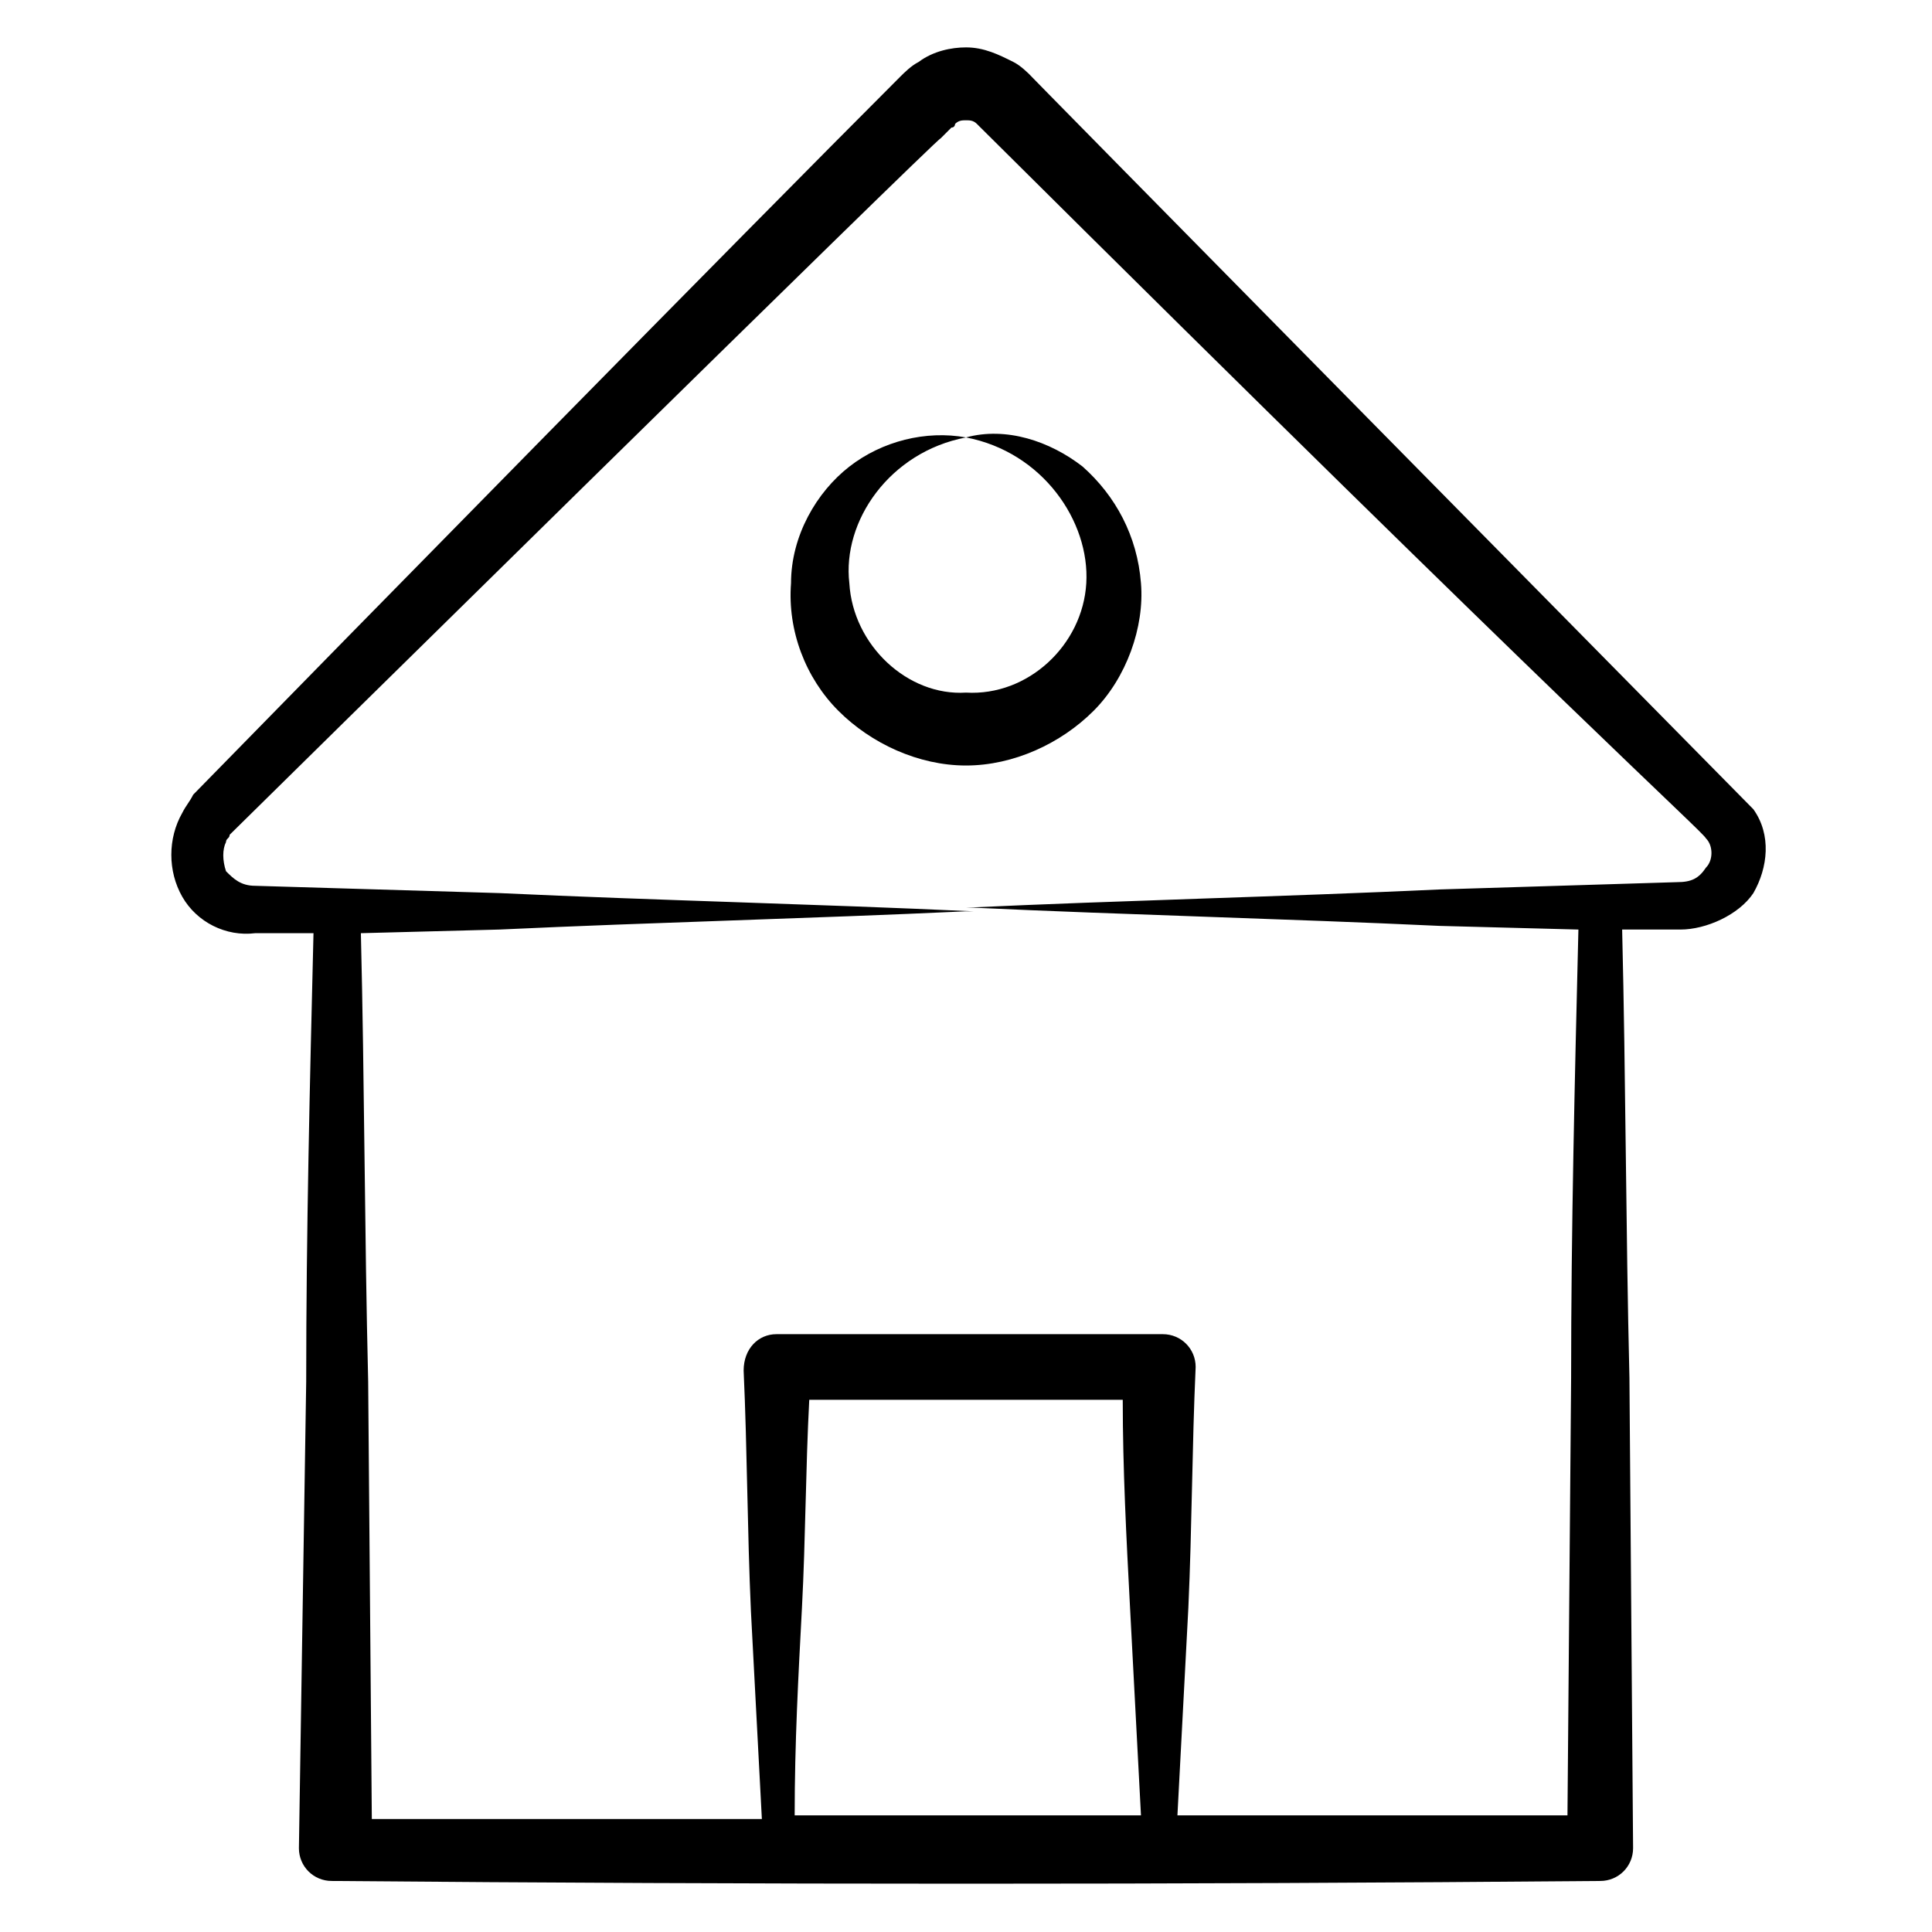
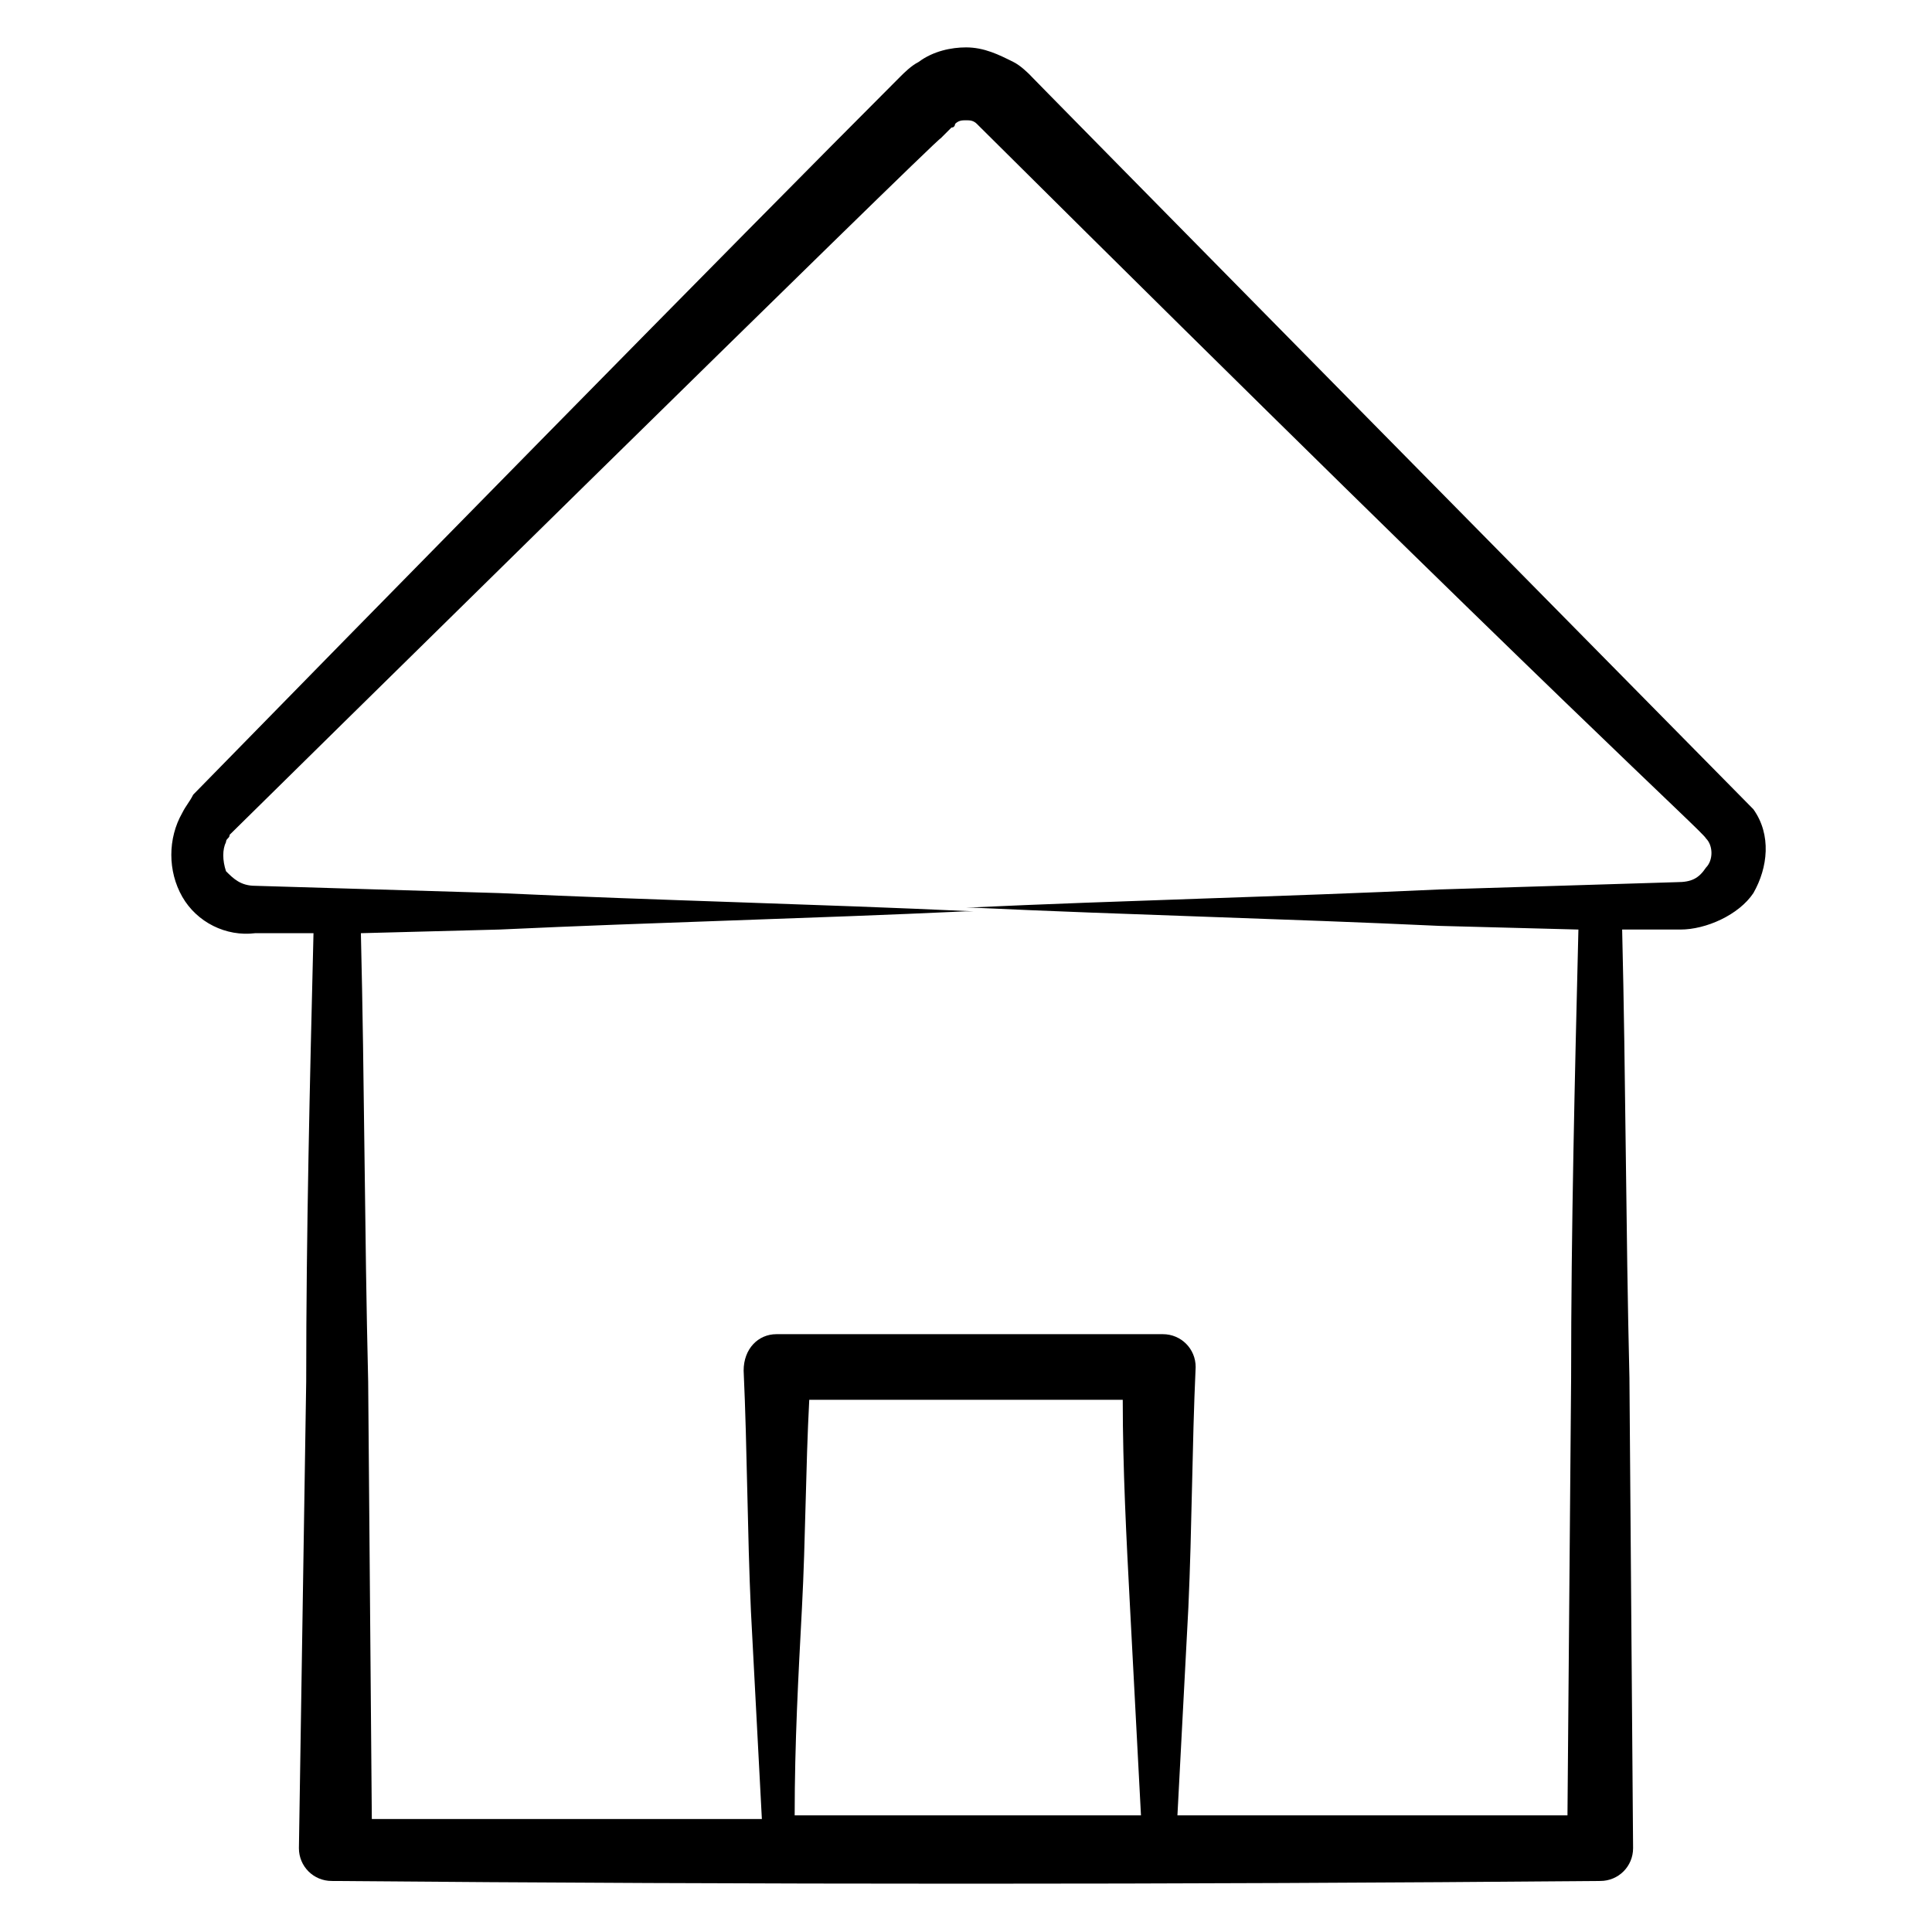
<svg xmlns="http://www.w3.org/2000/svg" version="1.1" width="512" height="512" x="0" y="0" viewBox="0 0 53 53" style="enable-background:new 0 0 512 512" xml:space="preserve">
  <g>
    <path d="M5.3 21.8c-.1.2-.2.3-.3.5-.4.7-.4 1.6 0 2.3s1.2 1.1 2 1h1.6c-.1 4.1-.2 8.2-.2 12.3l-.2 12.8c0 .5.4.9.9.9 11.6.1 23.2.1 34.8 0 .5 0 .9-.4.9-.9l-.1-12.9c-.1-4.1-.1-8.2-.2-12.3h1.6c.7 0 1.6-.4 2-1 .4-.7.5-1.6 0-2.3C47.8 21.9 27 .8 28.3 2.1c-.1-.1-.3-.3-.5-.4-.4-.2-.8-.4-1.3-.4-.4 0-.9.1-1.3.4-.2.1-.4.3-.5.4C20.4 6.4 9.6 17.4 5.3 21.8zM22 44.1c.1-1.9.1-3.8.2-5.7h8.6c0 1.9.1 3.8.2 5.7l.3 5.7h-9.5c0-2 .1-3.8.2-5.7zm3.8-40.3.3-.3c.1 0 .1-.1.1-.1.1-.1.2-.1.3-.1s.2 0 .3.1l.1.1C43.2 19.7 46.7 22.8 46.8 23c.2.2.2.6 0 .8-.2.3-.4.4-.8.4l-6.5.2c-4.3.2-8.7.3-13 .5h.2c4.3.2 8.5.3 12.8.5l3.8.1c-.1 4.1-.2 8.2-.2 12.3l-.1 12H32.3l.3-5.7c.1-2.2.1-4.4.2-6.6 0-.5-.4-.9-.9-.9H21.3c-.5 0-.9.4-.9 1 .1 2.2.1 4.4.2 6.6l.3 5.7H10.2l-.1-12c-.1-4.1-.1-8.2-.2-12.3l3.8-.1c4.3-.2 8.5-.3 12.8-.5h.2c-4.3-.2-8.7-.3-13-.5L7 24.3c-.4 0-.6-.2-.8-.4-.1-.3-.1-.6 0-.8 0-.1.1-.1.1-.2.2-.2 19.6-19.3 19.5-19.1z" fill="#000000" opacity="1" data-original="#000000" />
-     <path d="M26.5 21c1.3 0 2.6-.6 3.5-1.5s1.4-2.3 1.3-3.5c-.1-1.3-.7-2.4-1.6-3.2-.9-.7-2.1-1.1-3.2-.8 2.1.4 3.4 2.3 3.3 4s-1.6 3.1-3.3 3c-1.6.1-3.1-1.3-3.2-3-.2-1.7 1.1-3.6 3.2-4-1.1-.2-2.3.1-3.2.8s-1.6 1.9-1.6 3.2c-.1 1.3.4 2.6 1.3 3.5s2.2 1.5 3.5 1.5z" fill="#000000" opacity="1" data-original="#000000" />
  </g>
</svg>